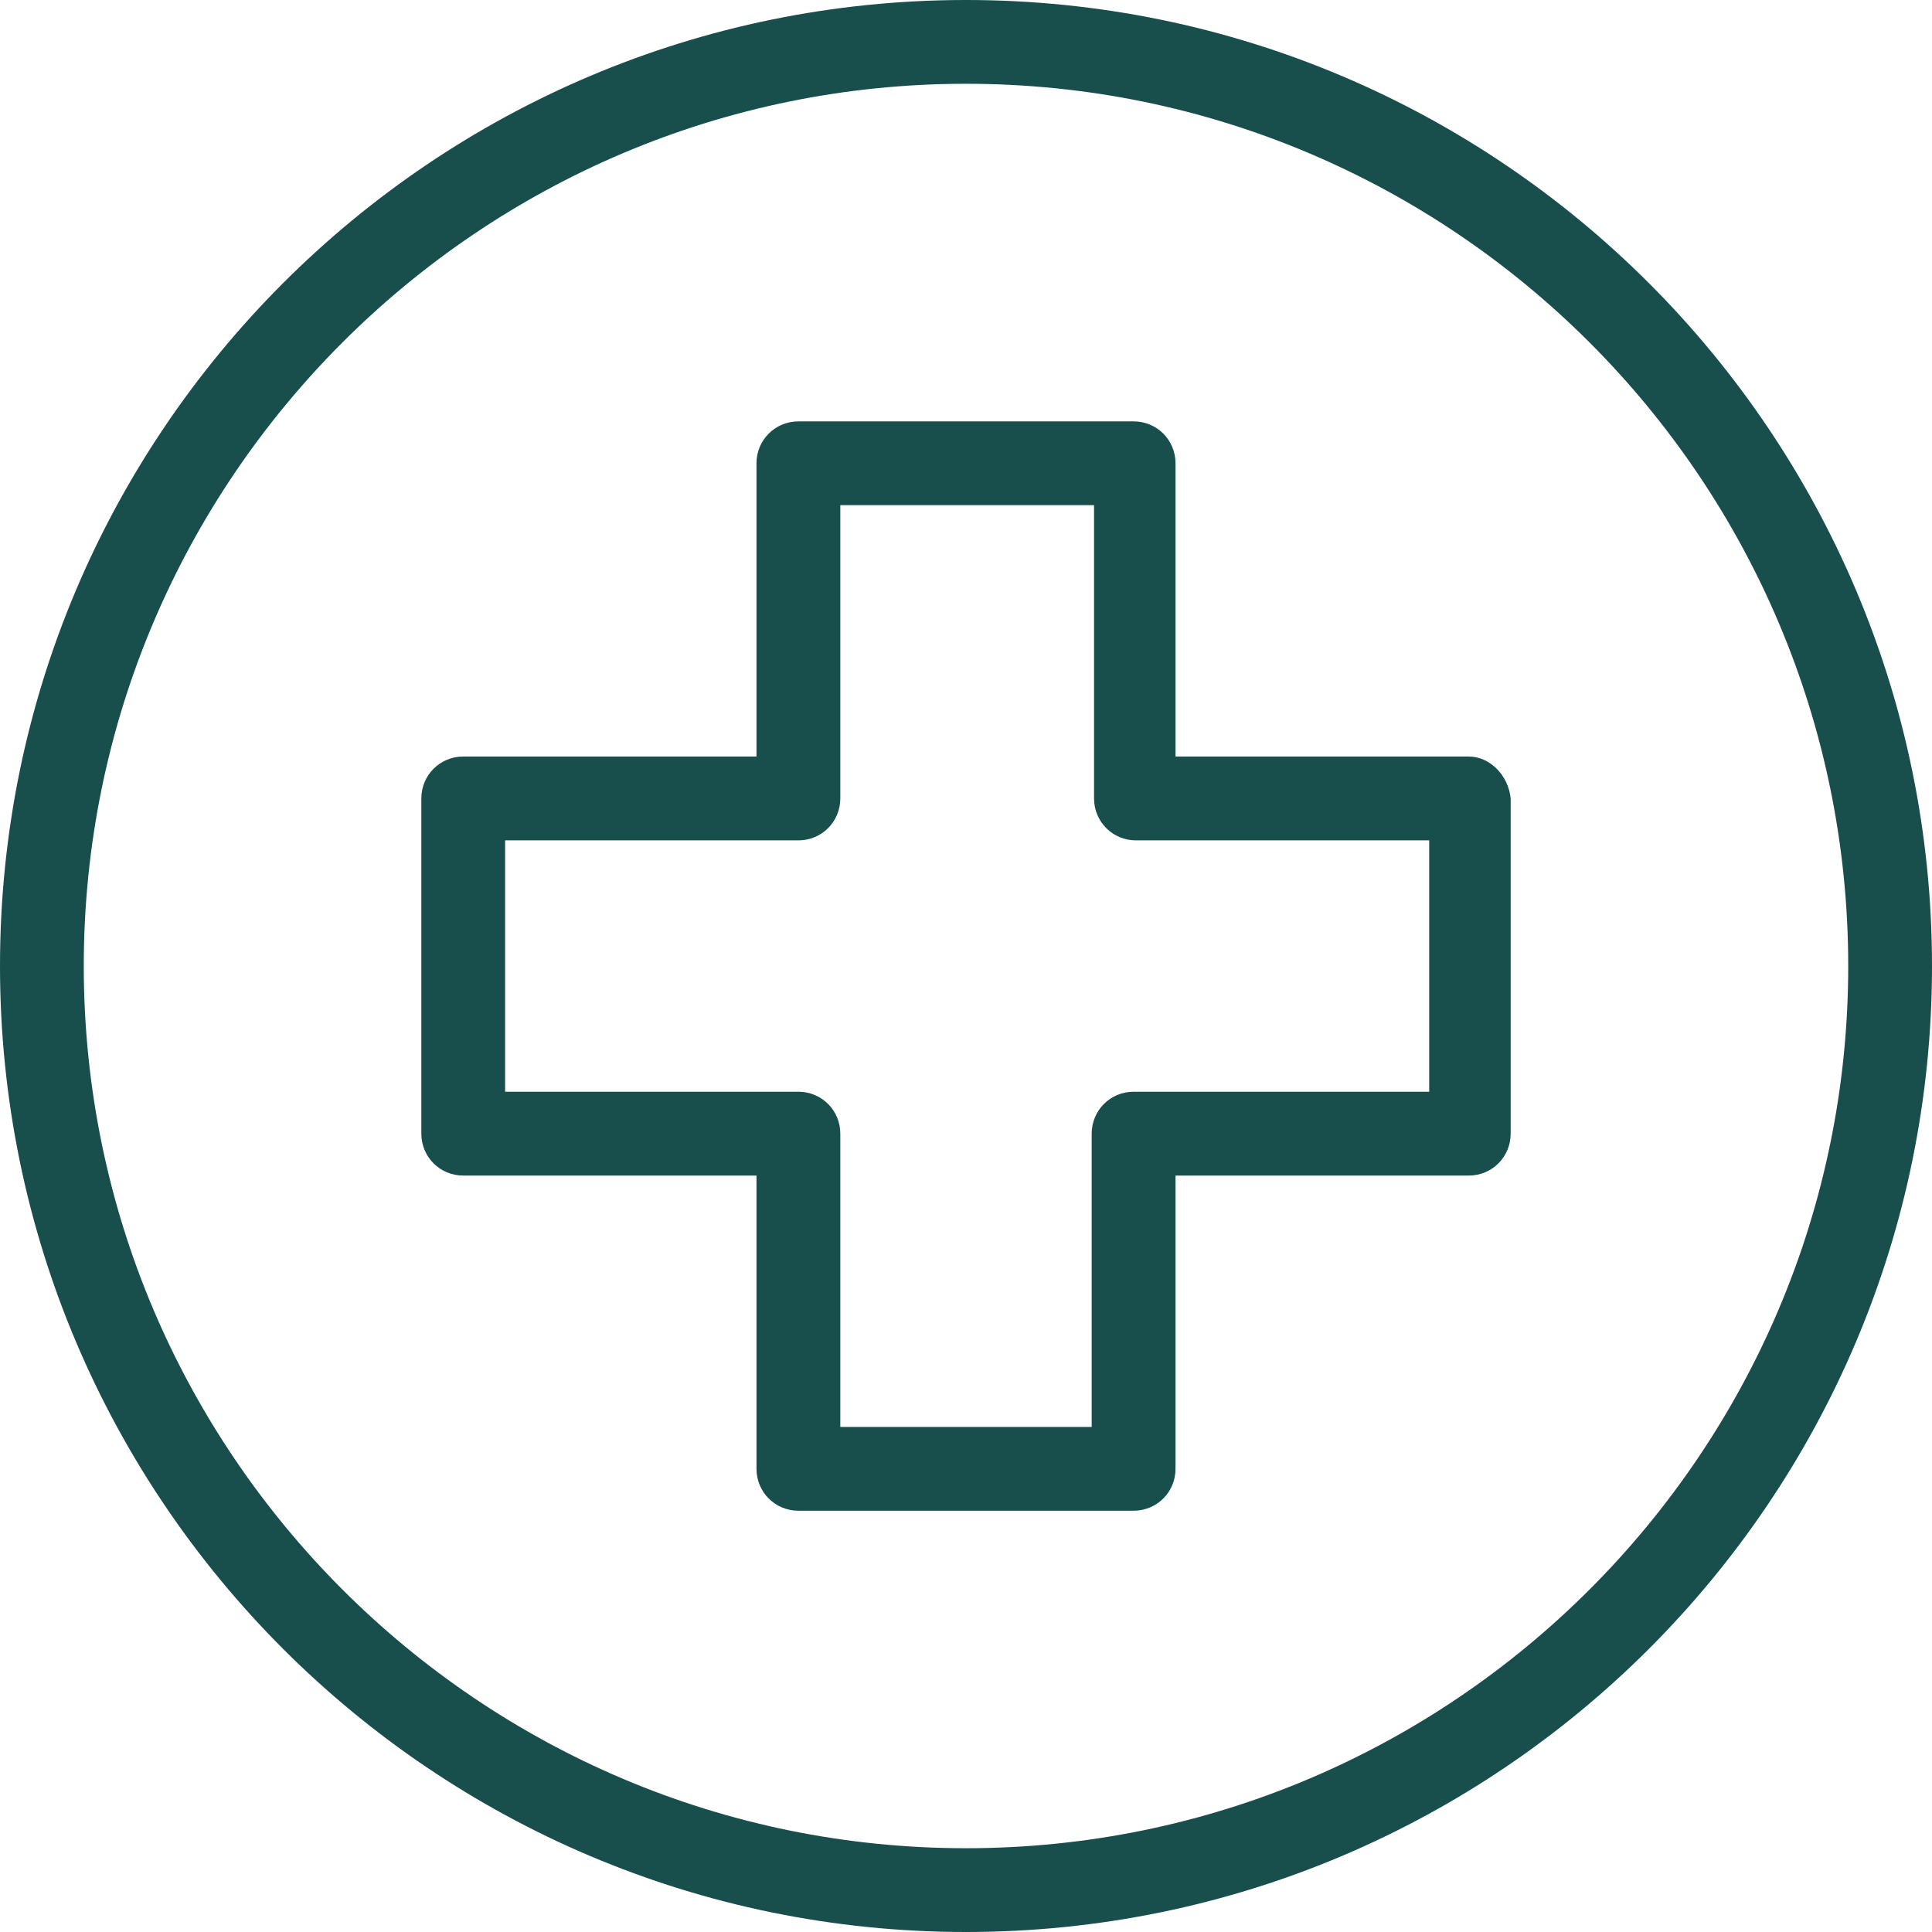
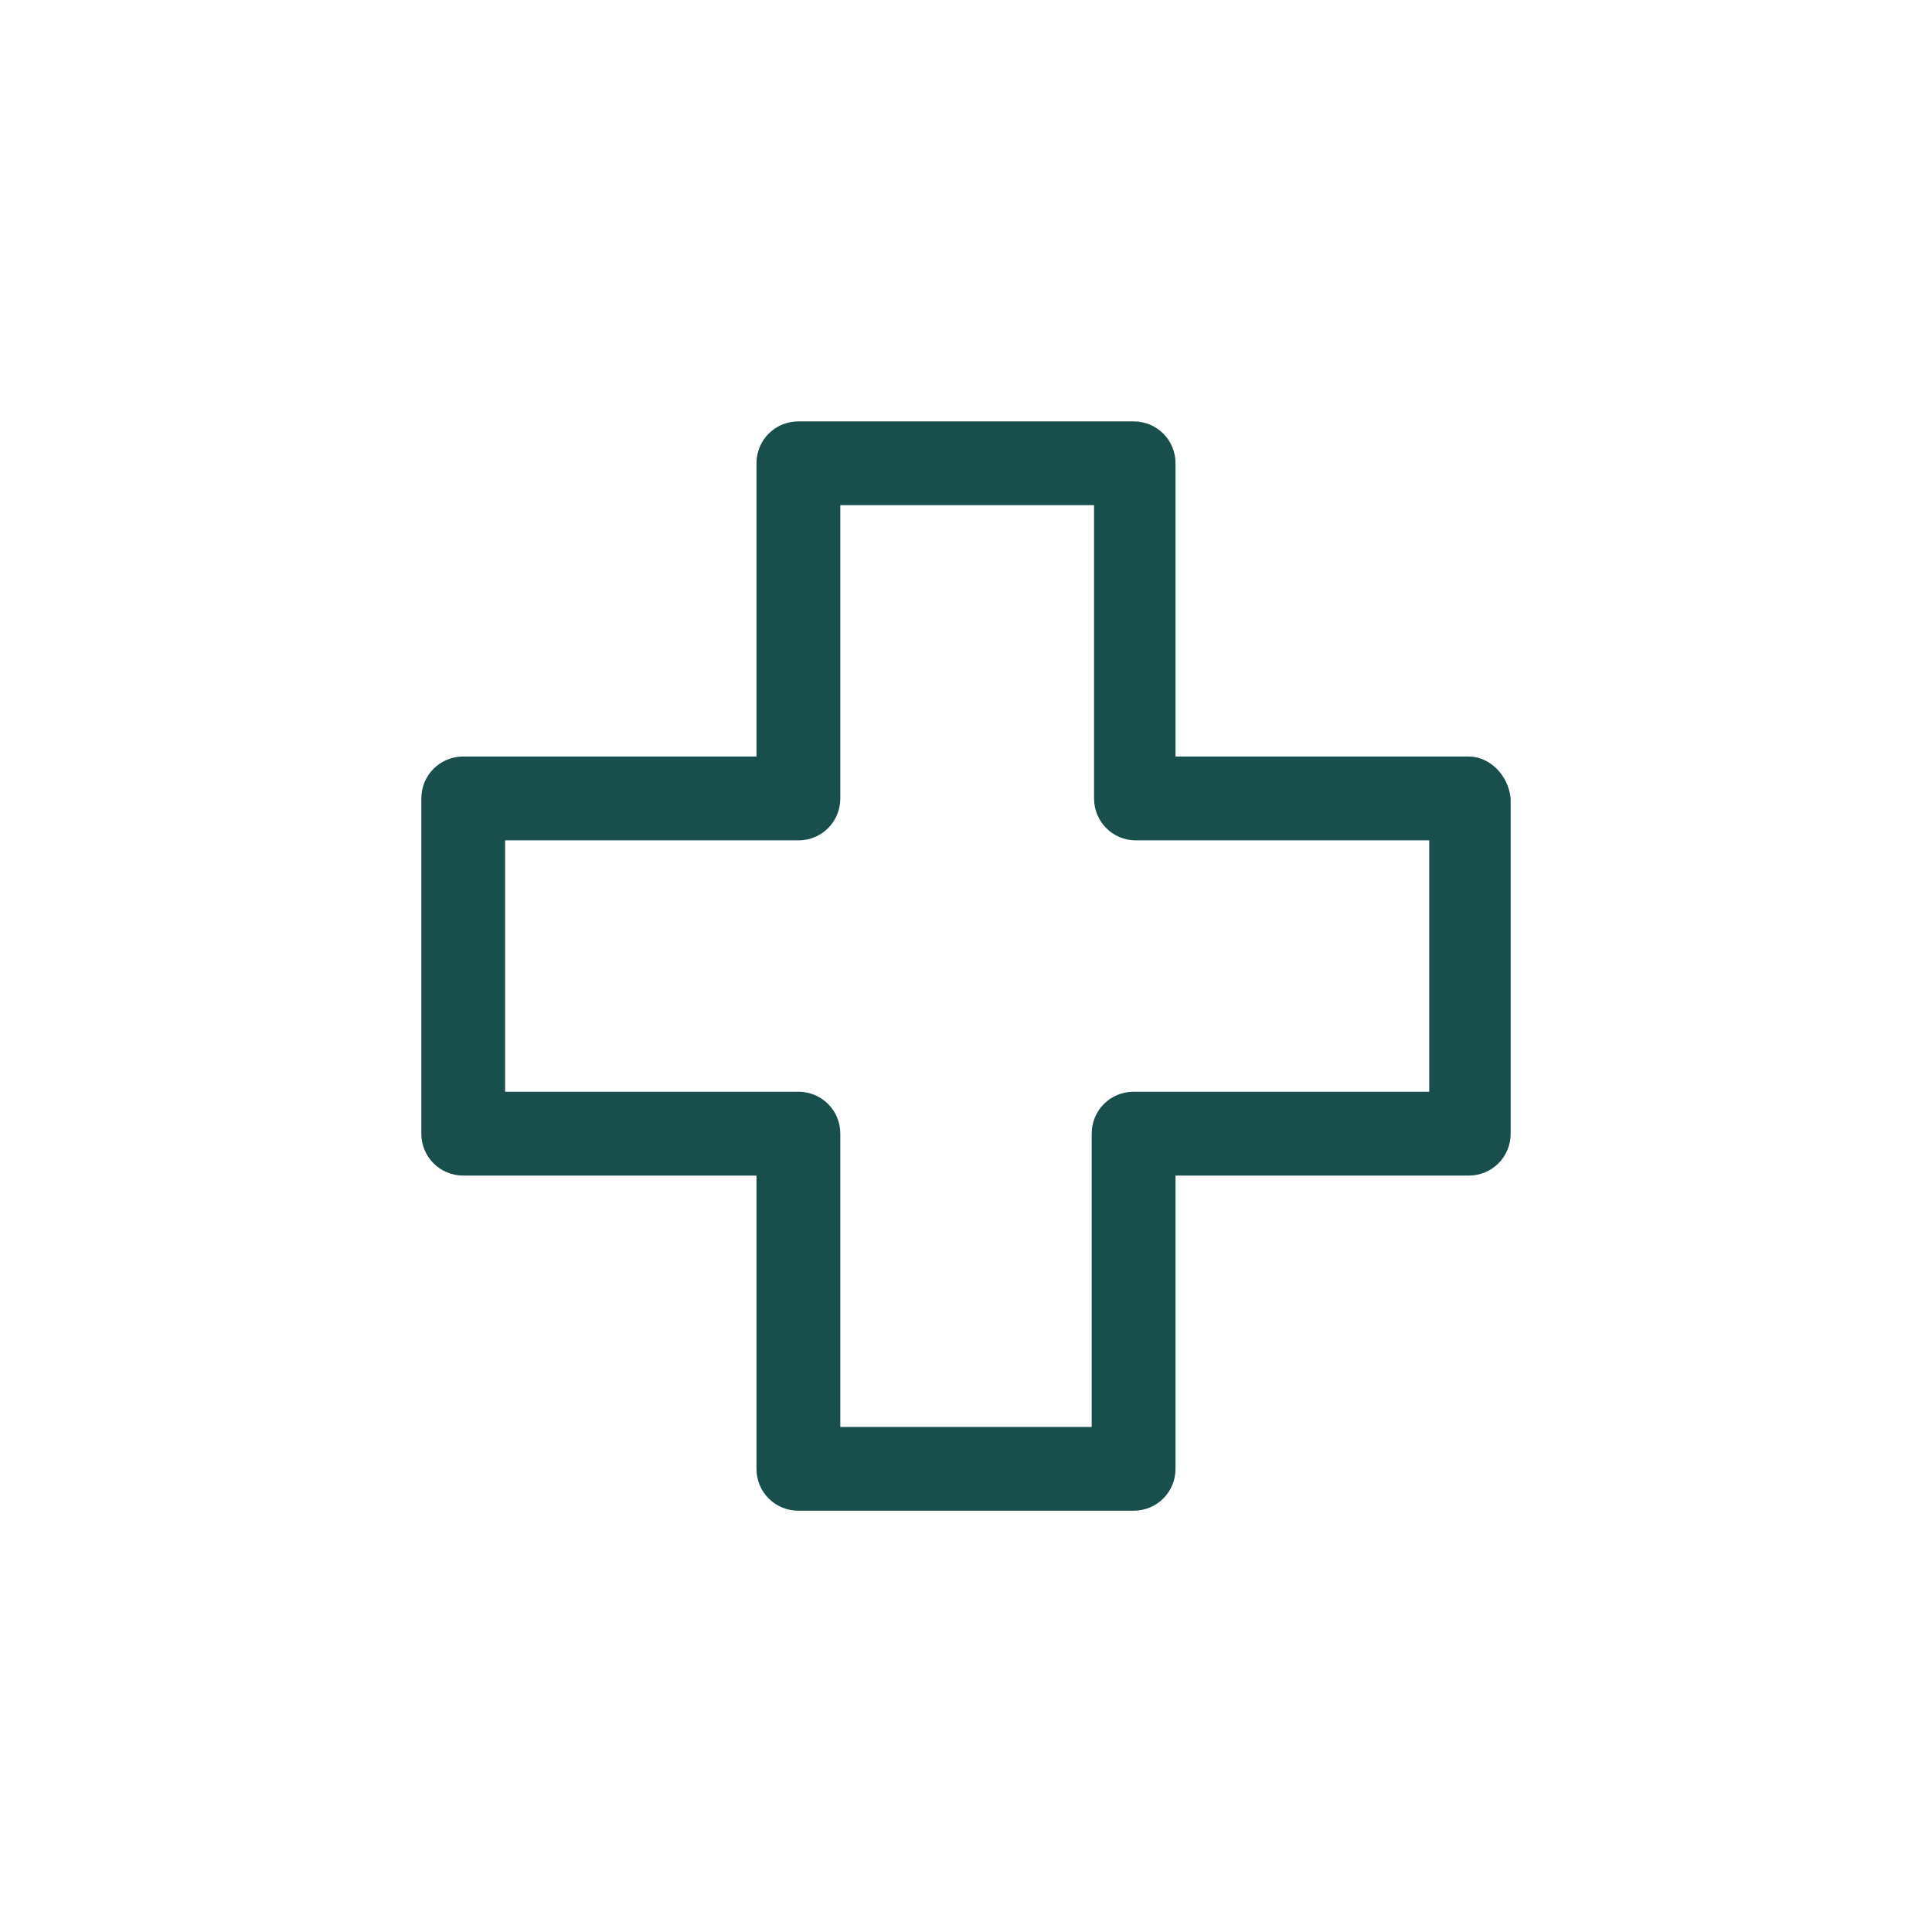
<svg xmlns="http://www.w3.org/2000/svg" width="36" height="36" viewBox="0 0 36 36" fill="none">
-   <path d="M18 0C8.067 0 0 8.067 0 18C0 27.933 8.067 36 18 36C27.933 36 36 27.933 36 18C36 8.067 27.933 0 18 0ZM18 34.439C8.935 34.439 1.561 27.065 1.561 18C1.561 8.935 8.935 1.561 18 1.561C27.065 1.561 34.439 8.935 34.439 18C34.439 27.065 27.065 34.439 18 34.439Z" fill="#184E4C" />
  <path d="M27.369 14.097H21.904V8.632C21.904 8.199 21.557 7.852 21.123 7.852H14.877C14.443 7.852 14.096 8.199 14.096 8.632V14.097H8.631C8.198 14.097 7.851 14.444 7.851 14.878V21.124C7.851 21.558 8.198 21.905 8.631 21.905H14.096V27.37C14.096 27.803 14.443 28.15 14.877 28.15H21.123C21.557 28.15 21.904 27.803 21.904 27.37V21.905H27.369C27.802 21.905 28.149 21.558 28.149 21.124V14.878C28.106 14.444 27.759 14.097 27.369 14.097ZM26.631 20.343H26.588H21.123C20.689 20.343 20.342 20.69 20.342 21.124V26.589H15.658V21.124C15.658 20.69 15.311 20.343 14.877 20.343H9.412V15.659H14.877C15.311 15.659 15.658 15.312 15.658 14.878V9.413H20.386V14.878C20.386 15.312 20.733 15.659 21.166 15.659H26.631V20.343Z" fill="#184E4C" />
</svg>